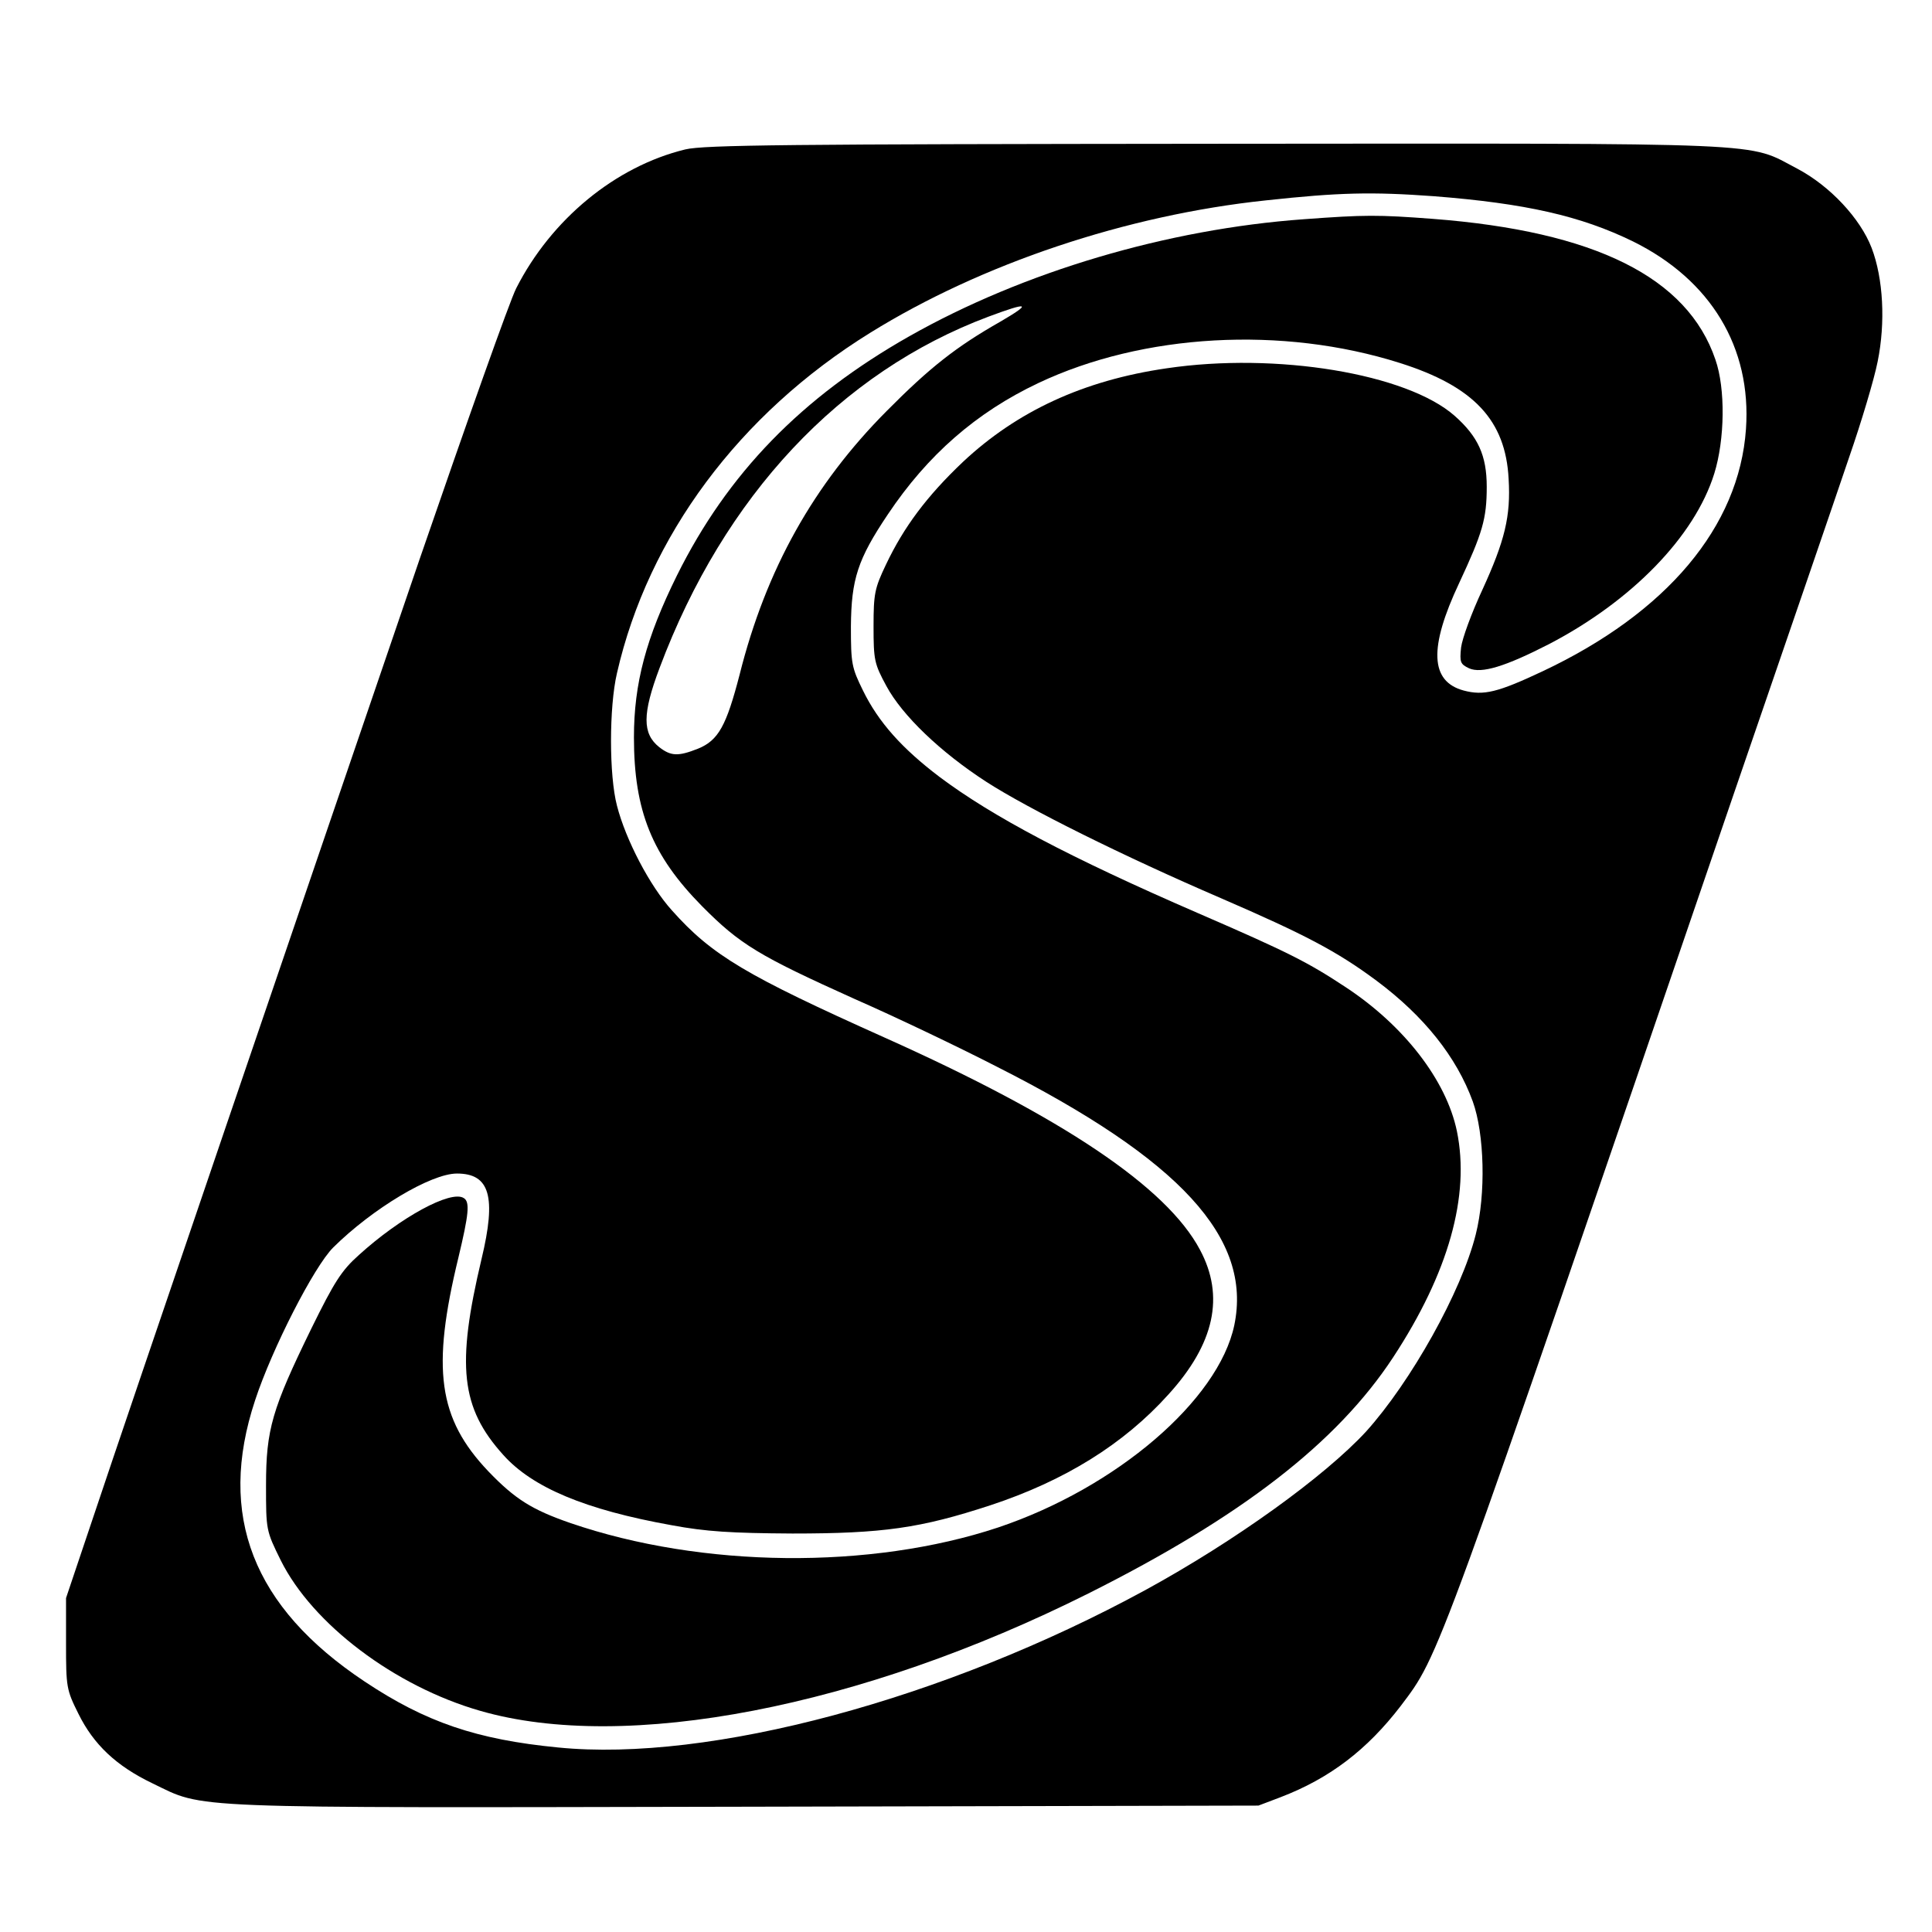
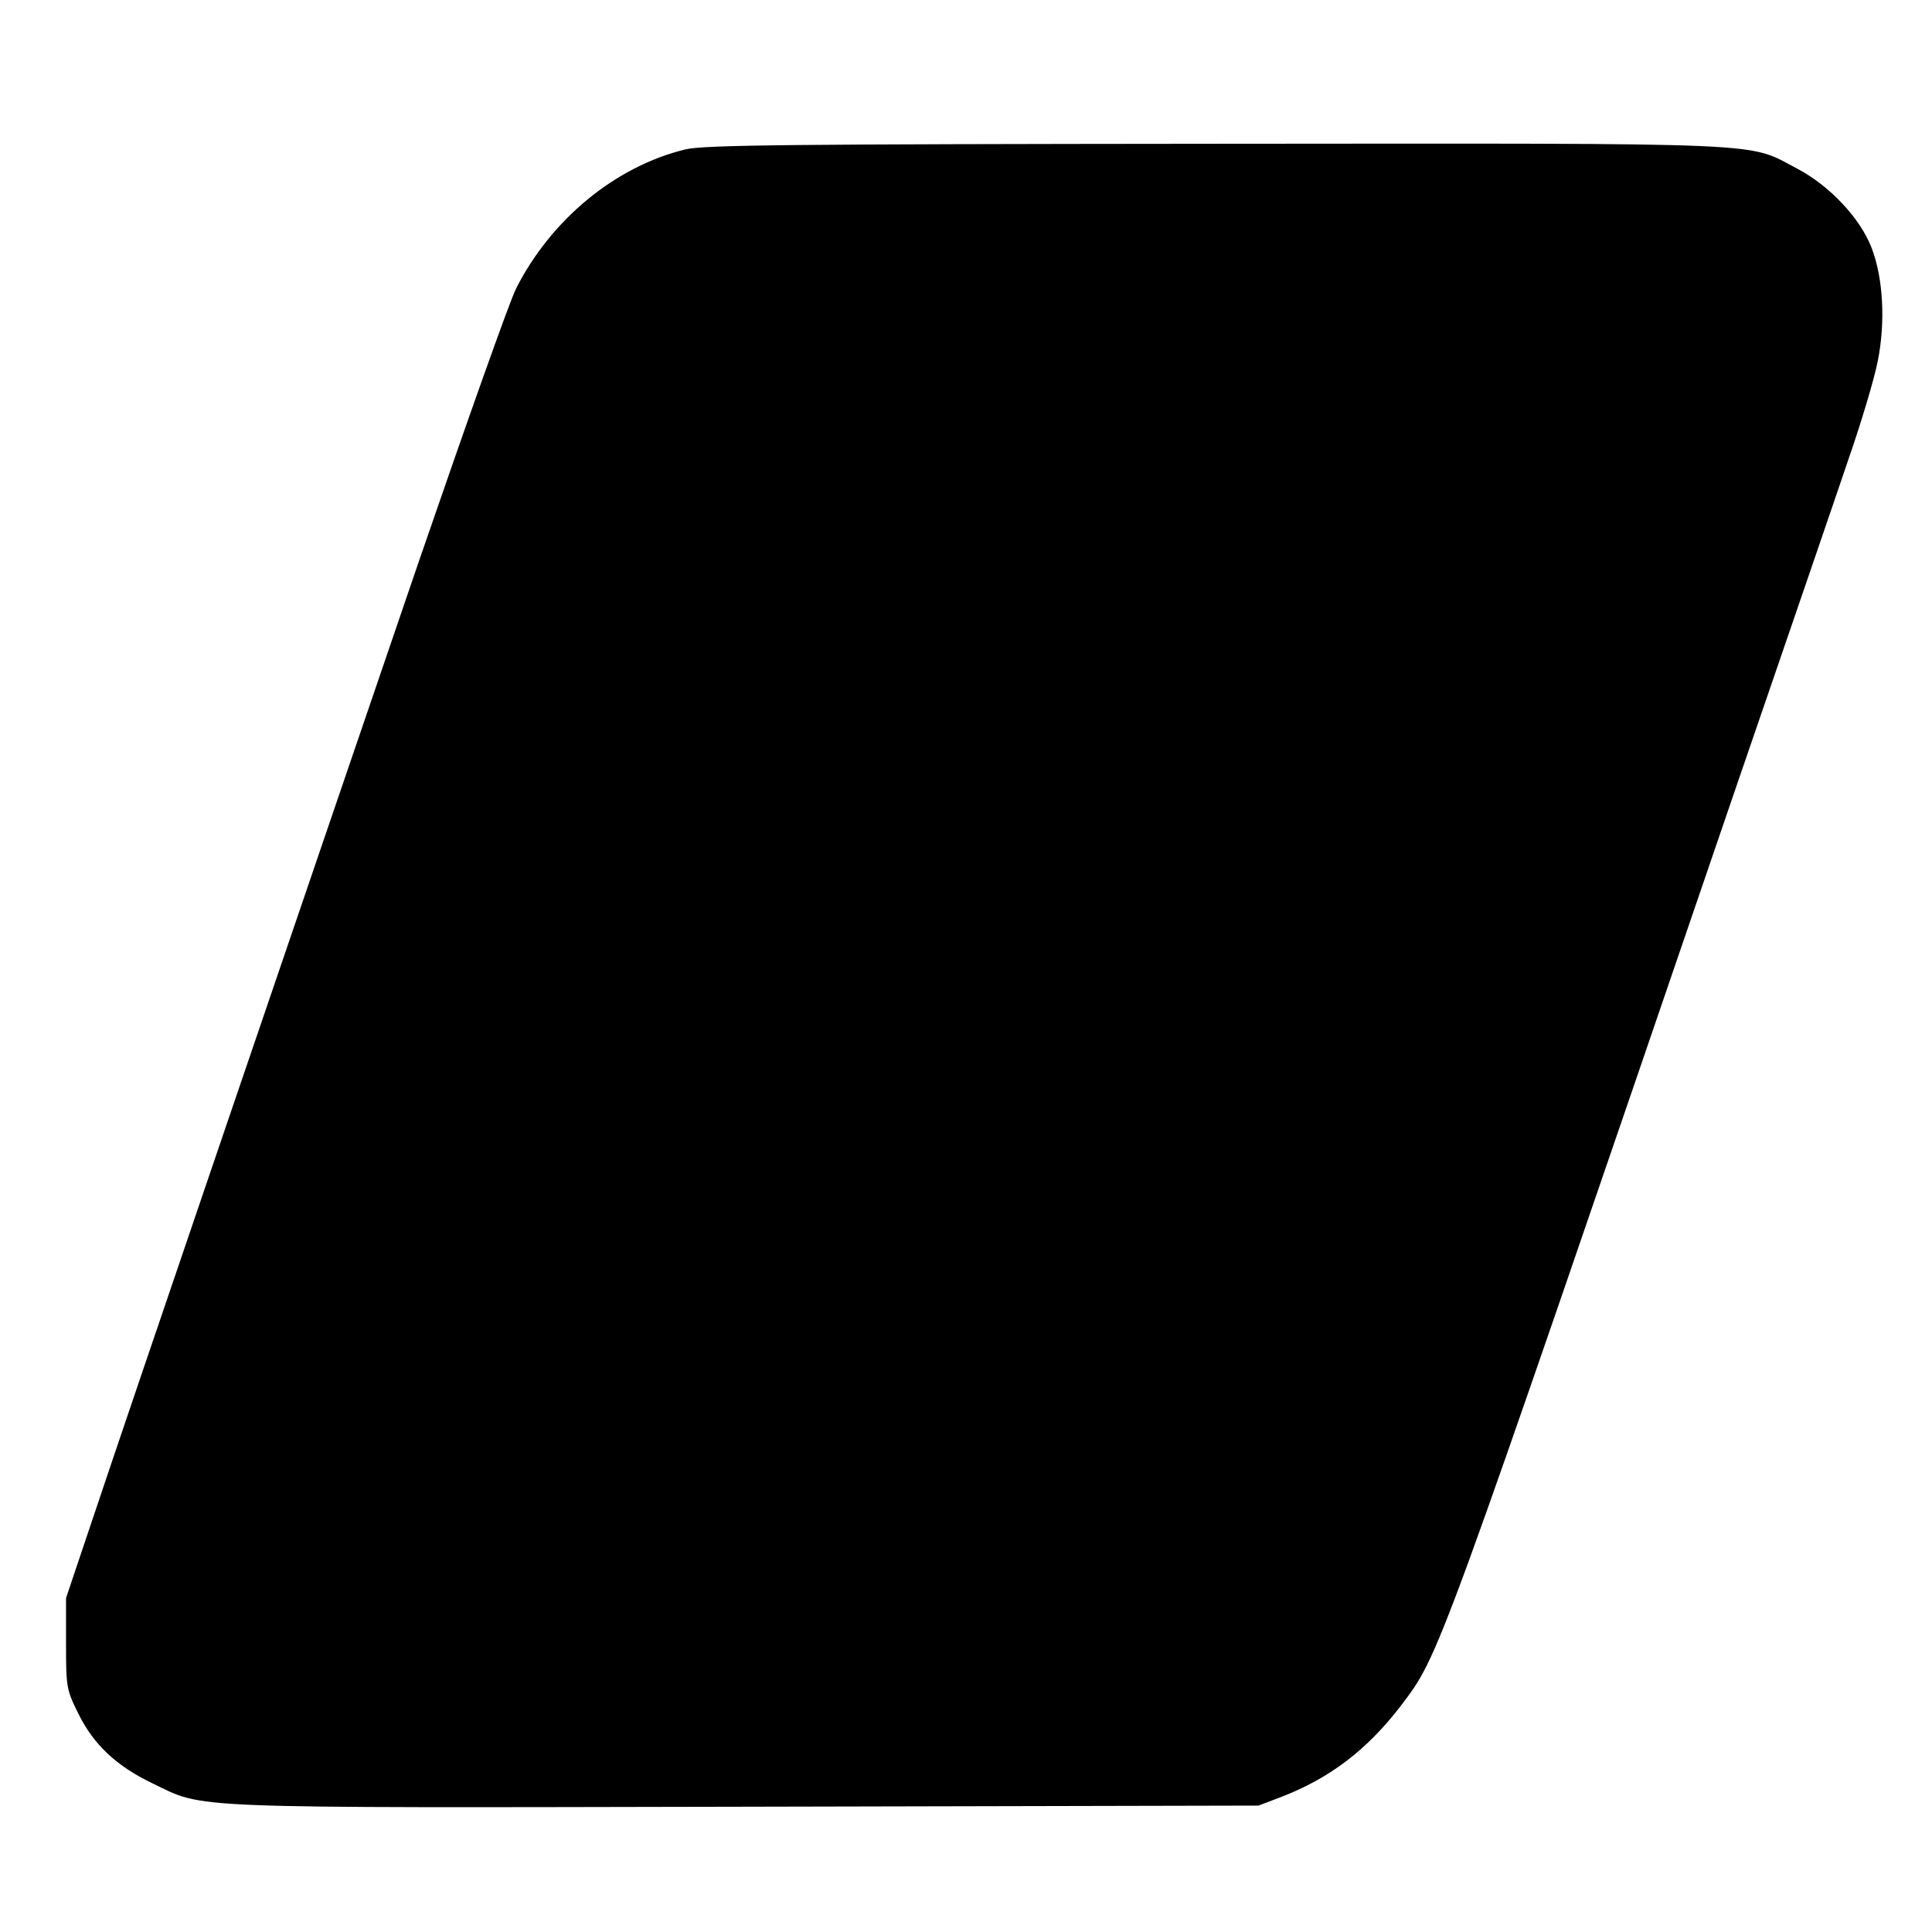
<svg xmlns="http://www.w3.org/2000/svg" version="1.0" width="512pt" height="512pt" viewBox="0 0 512 512" preserveAspectRatio="xMidYMid meet">
  <g transform="translate(0,512) scale(0.1,-0.1)" fill="#000000" stroke="none">
-     <path d="M1816 4724 c-185 -45 -355 -185 -448 -368 -17 -33 -131 -355 -255 -715 -307 -898 -775 -2269 -864 -2536 l-74 -220 0 -120 c0 -116 1 -123 33 -187 40 -81 100 -138 196 -184 141 -68 64 -65 1571 -62 l1360 3 58 22 c131 50 230 126 319 242 104 138 87 92 884 2421 135 393 272 792 304 887 33 95 67 209 76 255 21 103 15 220 -16 301 -30 78 -110 164 -197 210 -136 71 -42 67 -1539 66 -1136 -1 -1358 -3 -1408 -15z m1984 -124 c242 -19 389 -52 528 -120 206 -102 314 -281 299 -497 -18 -259 -210 -487 -539 -642 -119 -56 -156 -65 -209 -51 -89 24 -93 113 -12 285 62 133 73 170 73 255 0 83 -23 133 -85 188 -127 112 -473 169 -763 126 -221 -32 -397 -114 -540 -248 -96 -91 -157 -173 -204 -272 -30 -63 -33 -77 -33 -164 0 -89 2 -99 34 -158 42 -78 143 -175 265 -254 110 -71 363 -197 621 -308 224 -97 308 -141 413 -219 126 -94 212 -202 255 -320 31 -86 35 -245 8 -352 -38 -152 -172 -391 -291 -523 -110 -119 -347 -290 -585 -420 -531 -289 -1155 -457 -1556 -417 -216 21 -351 67 -513 175 -296 197 -391 440 -290 745 45 137 156 354 207 405 104 103 259 196 328 196 87 0 105 -61 65 -227 -67 -282 -55 -394 58 -519 77 -86 217 -145 446 -186 91 -17 158 -21 320 -22 240 0 339 14 525 75 197 65 353 162 471 293 123 135 150 261 84 384 -88 166 -364 351 -835 562 -368 165 -458 218 -564 337 -59 65 -123 188 -146 278 -21 80 -21 261 0 351 83 363 324 687 671 902 295 183 679 312 1049 351 194 21 280 23 445 11z" />
-     <path d="M3455 4539 c-361 -26 -743 -139 -1045 -310 -286 -162 -482 -364 -616 -634 -82 -166 -114 -286 -114 -429 0 -195 48 -313 180 -447 101 -102 151 -132 404 -246 105 -46 275 -127 378 -180 486 -246 677 -454 629 -685 -42 -199 -313 -431 -626 -536 -337 -112 -785 -108 -1134 12 -101 35 -146 63 -217 137 -133 140 -151 271 -79 567 27 113 31 147 14 157 -34 22 -168 -51 -278 -151 -46 -41 -65 -71 -126 -195 -104 -213 -120 -267 -120 -415 0 -119 0 -120 39 -199 84 -169 302 -334 529 -399 385 -111 1008 9 1611 311 405 203 659 399 808 626 147 224 204 428 169 599 -28 135 -140 280 -295 382 -100 66 -151 92 -391 196 -339 147 -545 256 -685 361 -99 75 -162 145 -203 229 -30 61 -32 71 -32 170 1 125 18 178 98 297 105 157 234 270 399 348 277 131 646 152 958 53 196 -62 280 -152 288 -307 6 -99 -10 -164 -70 -295 -28 -60 -53 -128 -56 -152 -4 -39 -2 -44 21 -55 33 -15 97 5 212 64 219 114 386 285 438 452 28 90 30 225 3 302 -74 218 -319 340 -749 373 -145 11 -180 11 -342 -1z m-805 -272 c-116 -66 -186 -121 -300 -236 -194 -195 -320 -420 -390 -699 -35 -135 -56 -174 -110 -196 -53 -21 -72 -20 -103 4 -45 36 -45 88 1 210 171 456 479 784 872 931 107 40 116 36 30 -14z" />
+     <path d="M1816 4724 c-185 -45 -355 -185 -448 -368 -17 -33 -131 -355 -255 -715 -307 -898 -775 -2269 -864 -2536 l-74 -220 0 -120 c0 -116 1 -123 33 -187 40 -81 100 -138 196 -184 141 -68 64 -65 1571 -62 l1360 3 58 22 c131 50 230 126 319 242 104 138 87 92 884 2421 135 393 272 792 304 887 33 95 67 209 76 255 21 103 15 220 -16 301 -30 78 -110 164 -197 210 -136 71 -42 67 -1539 66 -1136 -1 -1358 -3 -1408 -15z m1984 -124 z" />
  </g>
</svg>